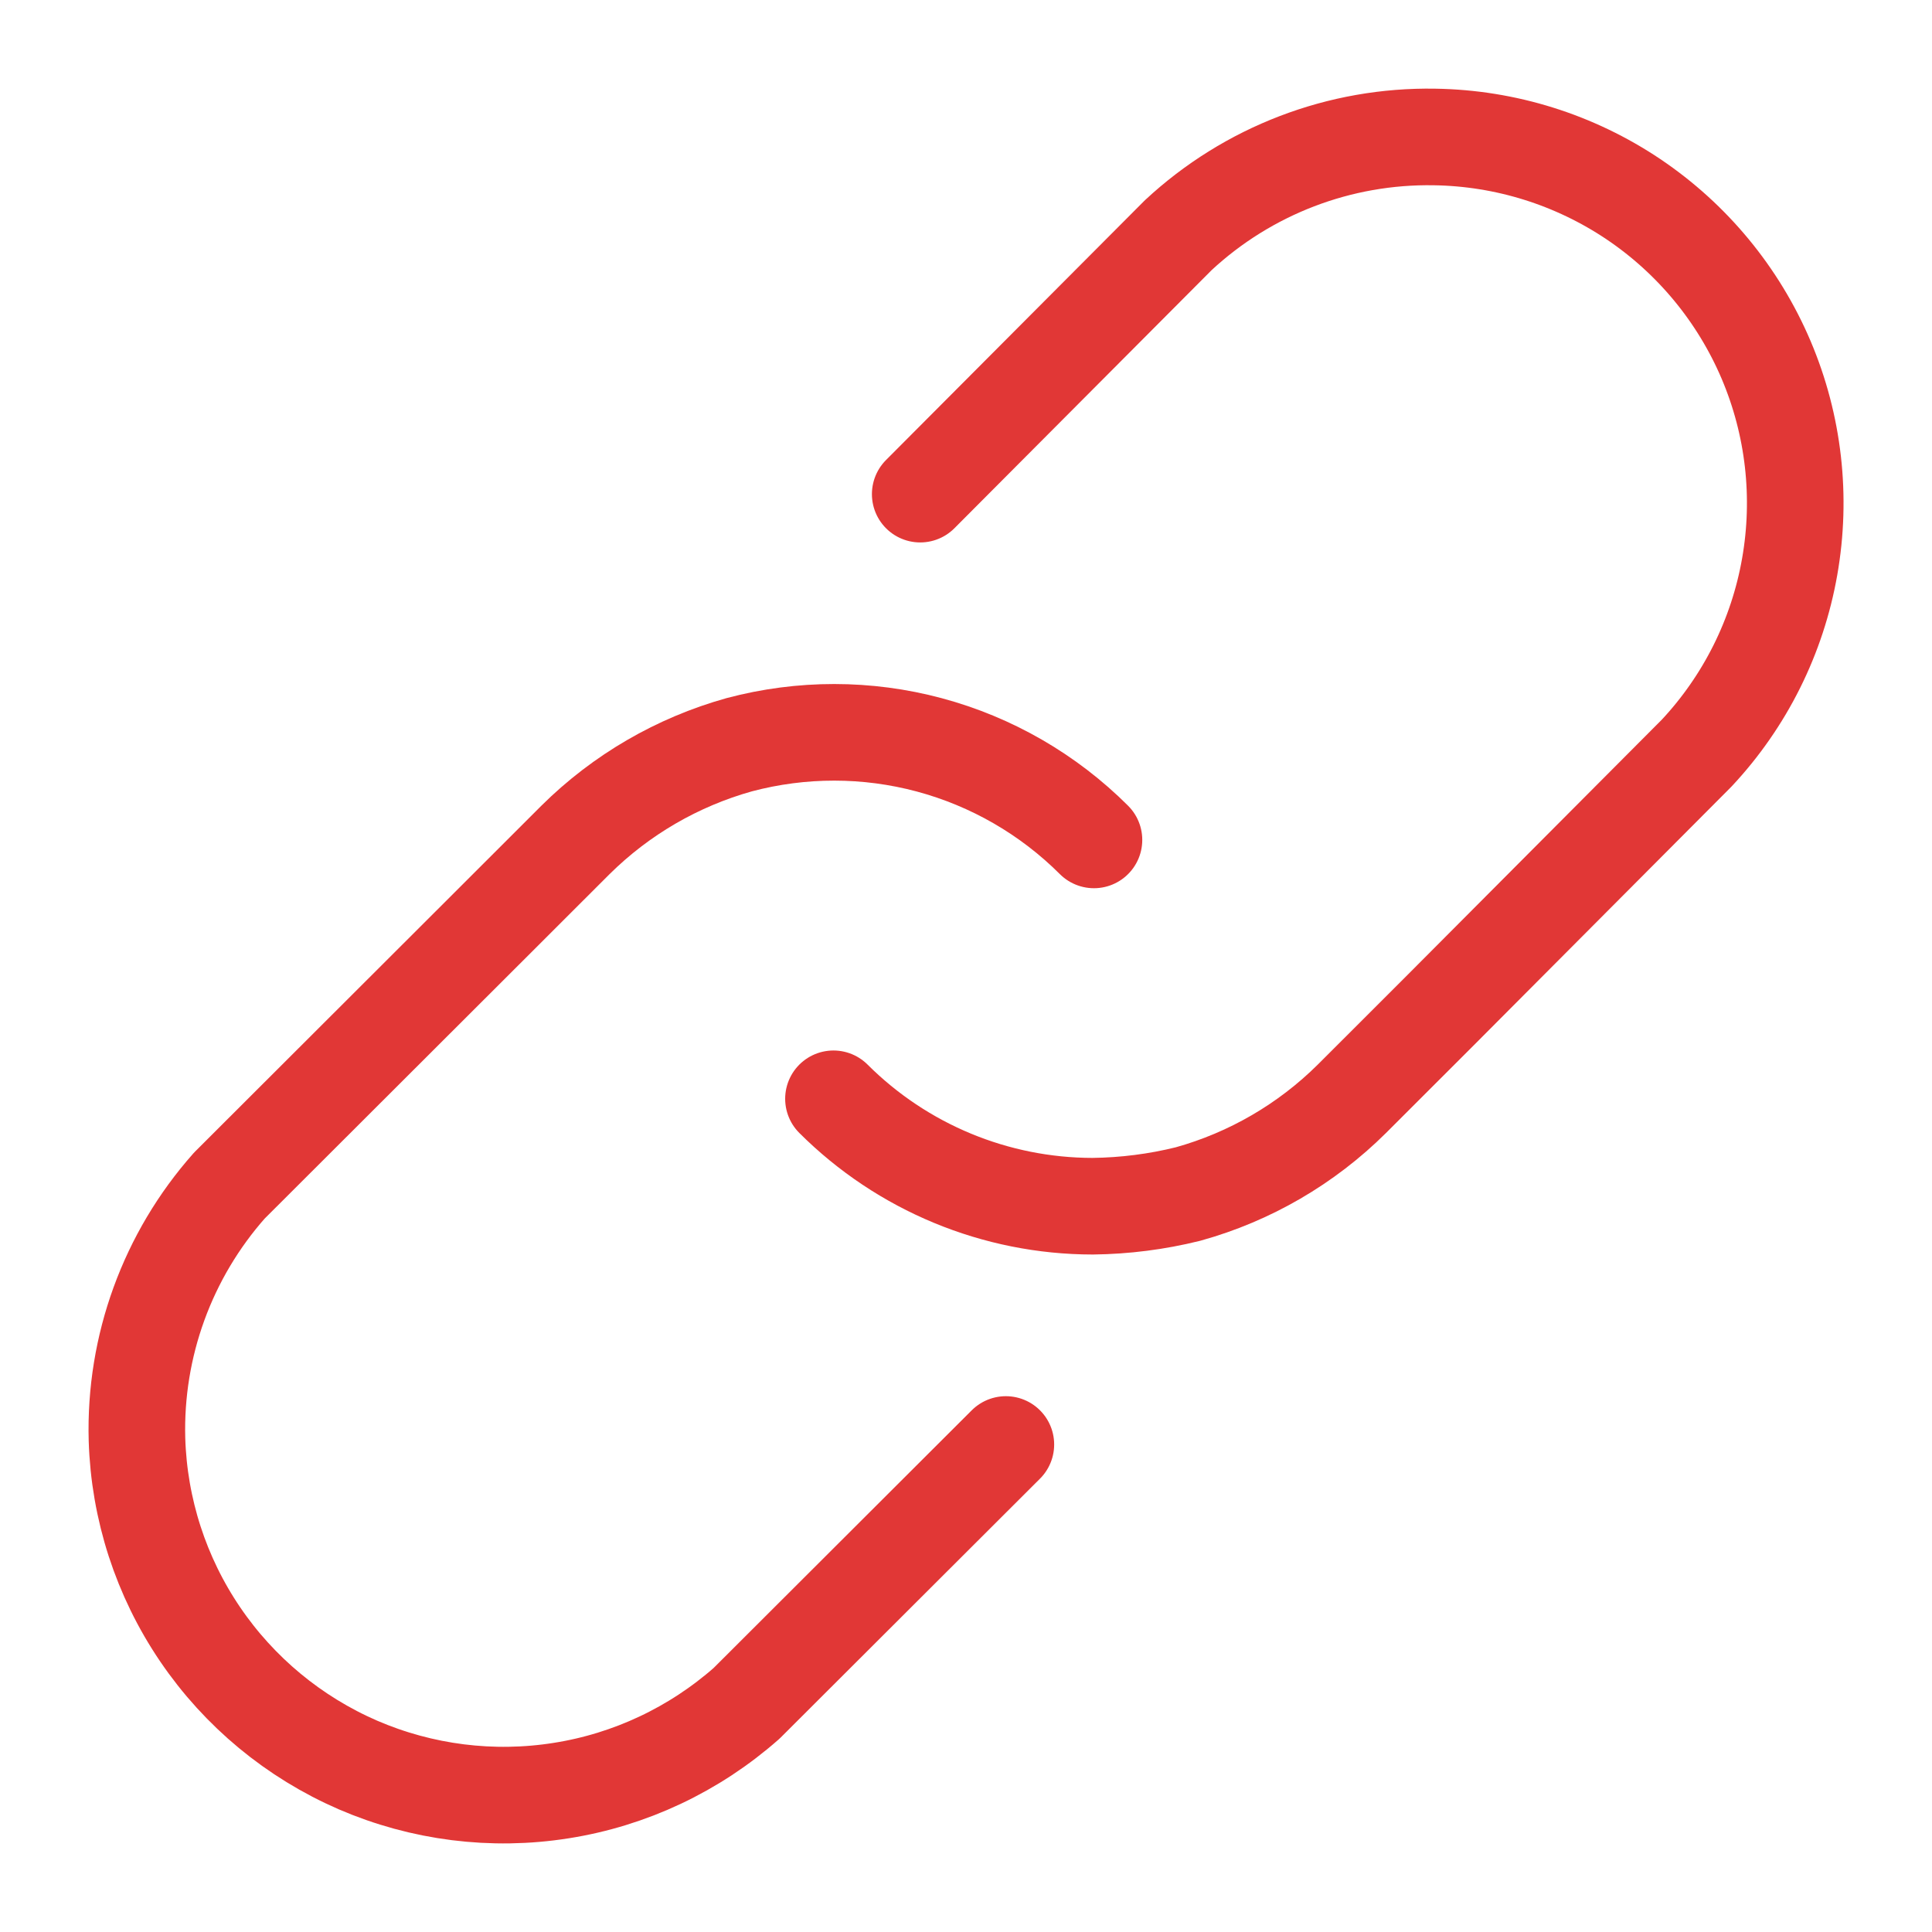
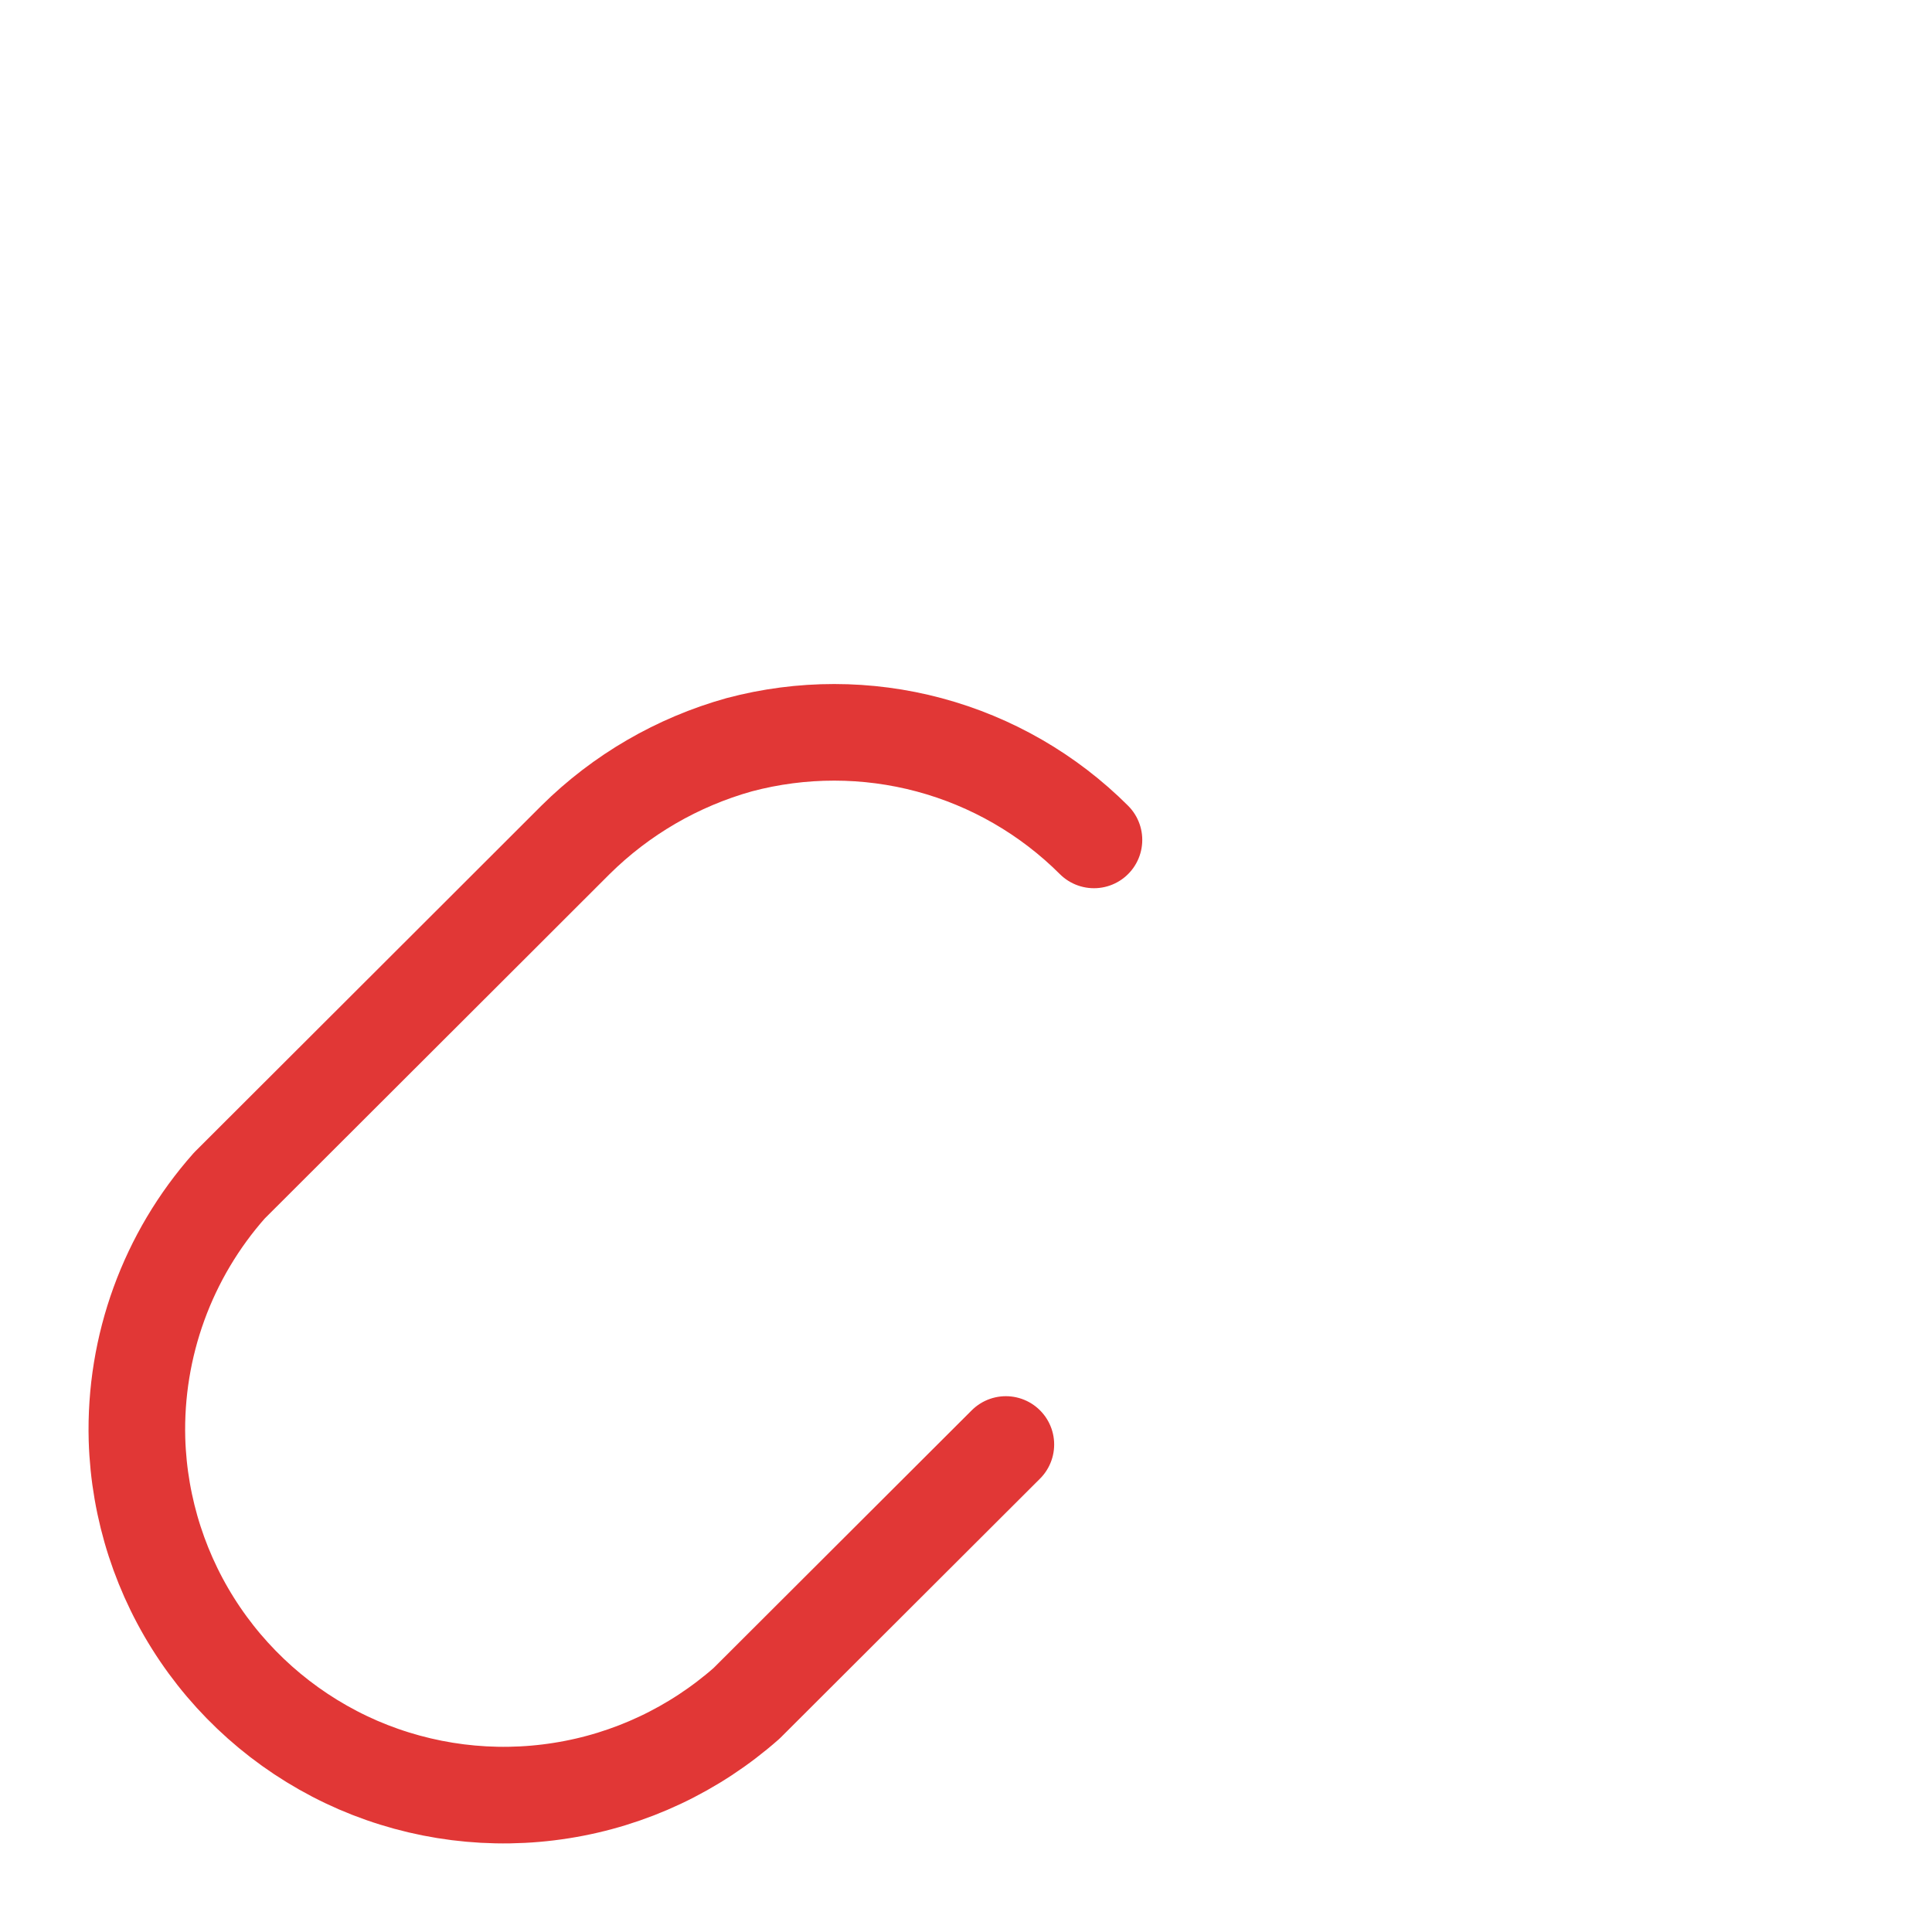
<svg xmlns="http://www.w3.org/2000/svg" version="1.1" id="Layer_1" x="0px" y="0px" width="30px" height="30px" viewBox="0 0 30 30" xml:space="preserve">
  <g>
-     <path fill="none" stroke="#E13736" stroke-width="1.5" stroke-linecap="round" stroke-linejoin="round" d="M12.942,17.062   c1.068,1.066,2.515,1.667,4.026,1.668c0.499-0.006,0.995-0.069,1.479-0.189c0.961-0.267,1.837-0.776,2.545-1.479l1.349-1.348   l4.005-4.02C27.098,10.89,27.6,9.884,27.79,8.8c0.191-1.084,0.064-2.2-0.366-3.212c-0.431-1.013-1.146-1.879-2.059-2.494   c-0.914-0.614-1.985-0.95-3.087-0.967c-1.475-0.026-2.902,0.521-3.982,1.525l-4.007,4.021" />
    <path fill="none" stroke="#E13736" stroke-width="1.5" stroke-linecap="round" stroke-linejoin="round" d="M15.619,22.43   l-4.026,4.019c-0.812,0.716-1.81,1.187-2.878,1.355c-1.069,0.17-2.164,0.031-3.156-0.397c-0.993-0.431-1.843-1.134-2.451-2.029   s-0.948-1.944-0.981-3.026c-0.04-1.449,0.474-2.859,1.435-3.943l4.026-4.02l1.349-1.348c0.708-0.701,1.583-1.209,2.542-1.477   c0.967-0.257,1.985-0.257,2.951,0.002c0.968,0.26,1.849,0.769,2.557,1.476" />
  </g>
</svg>